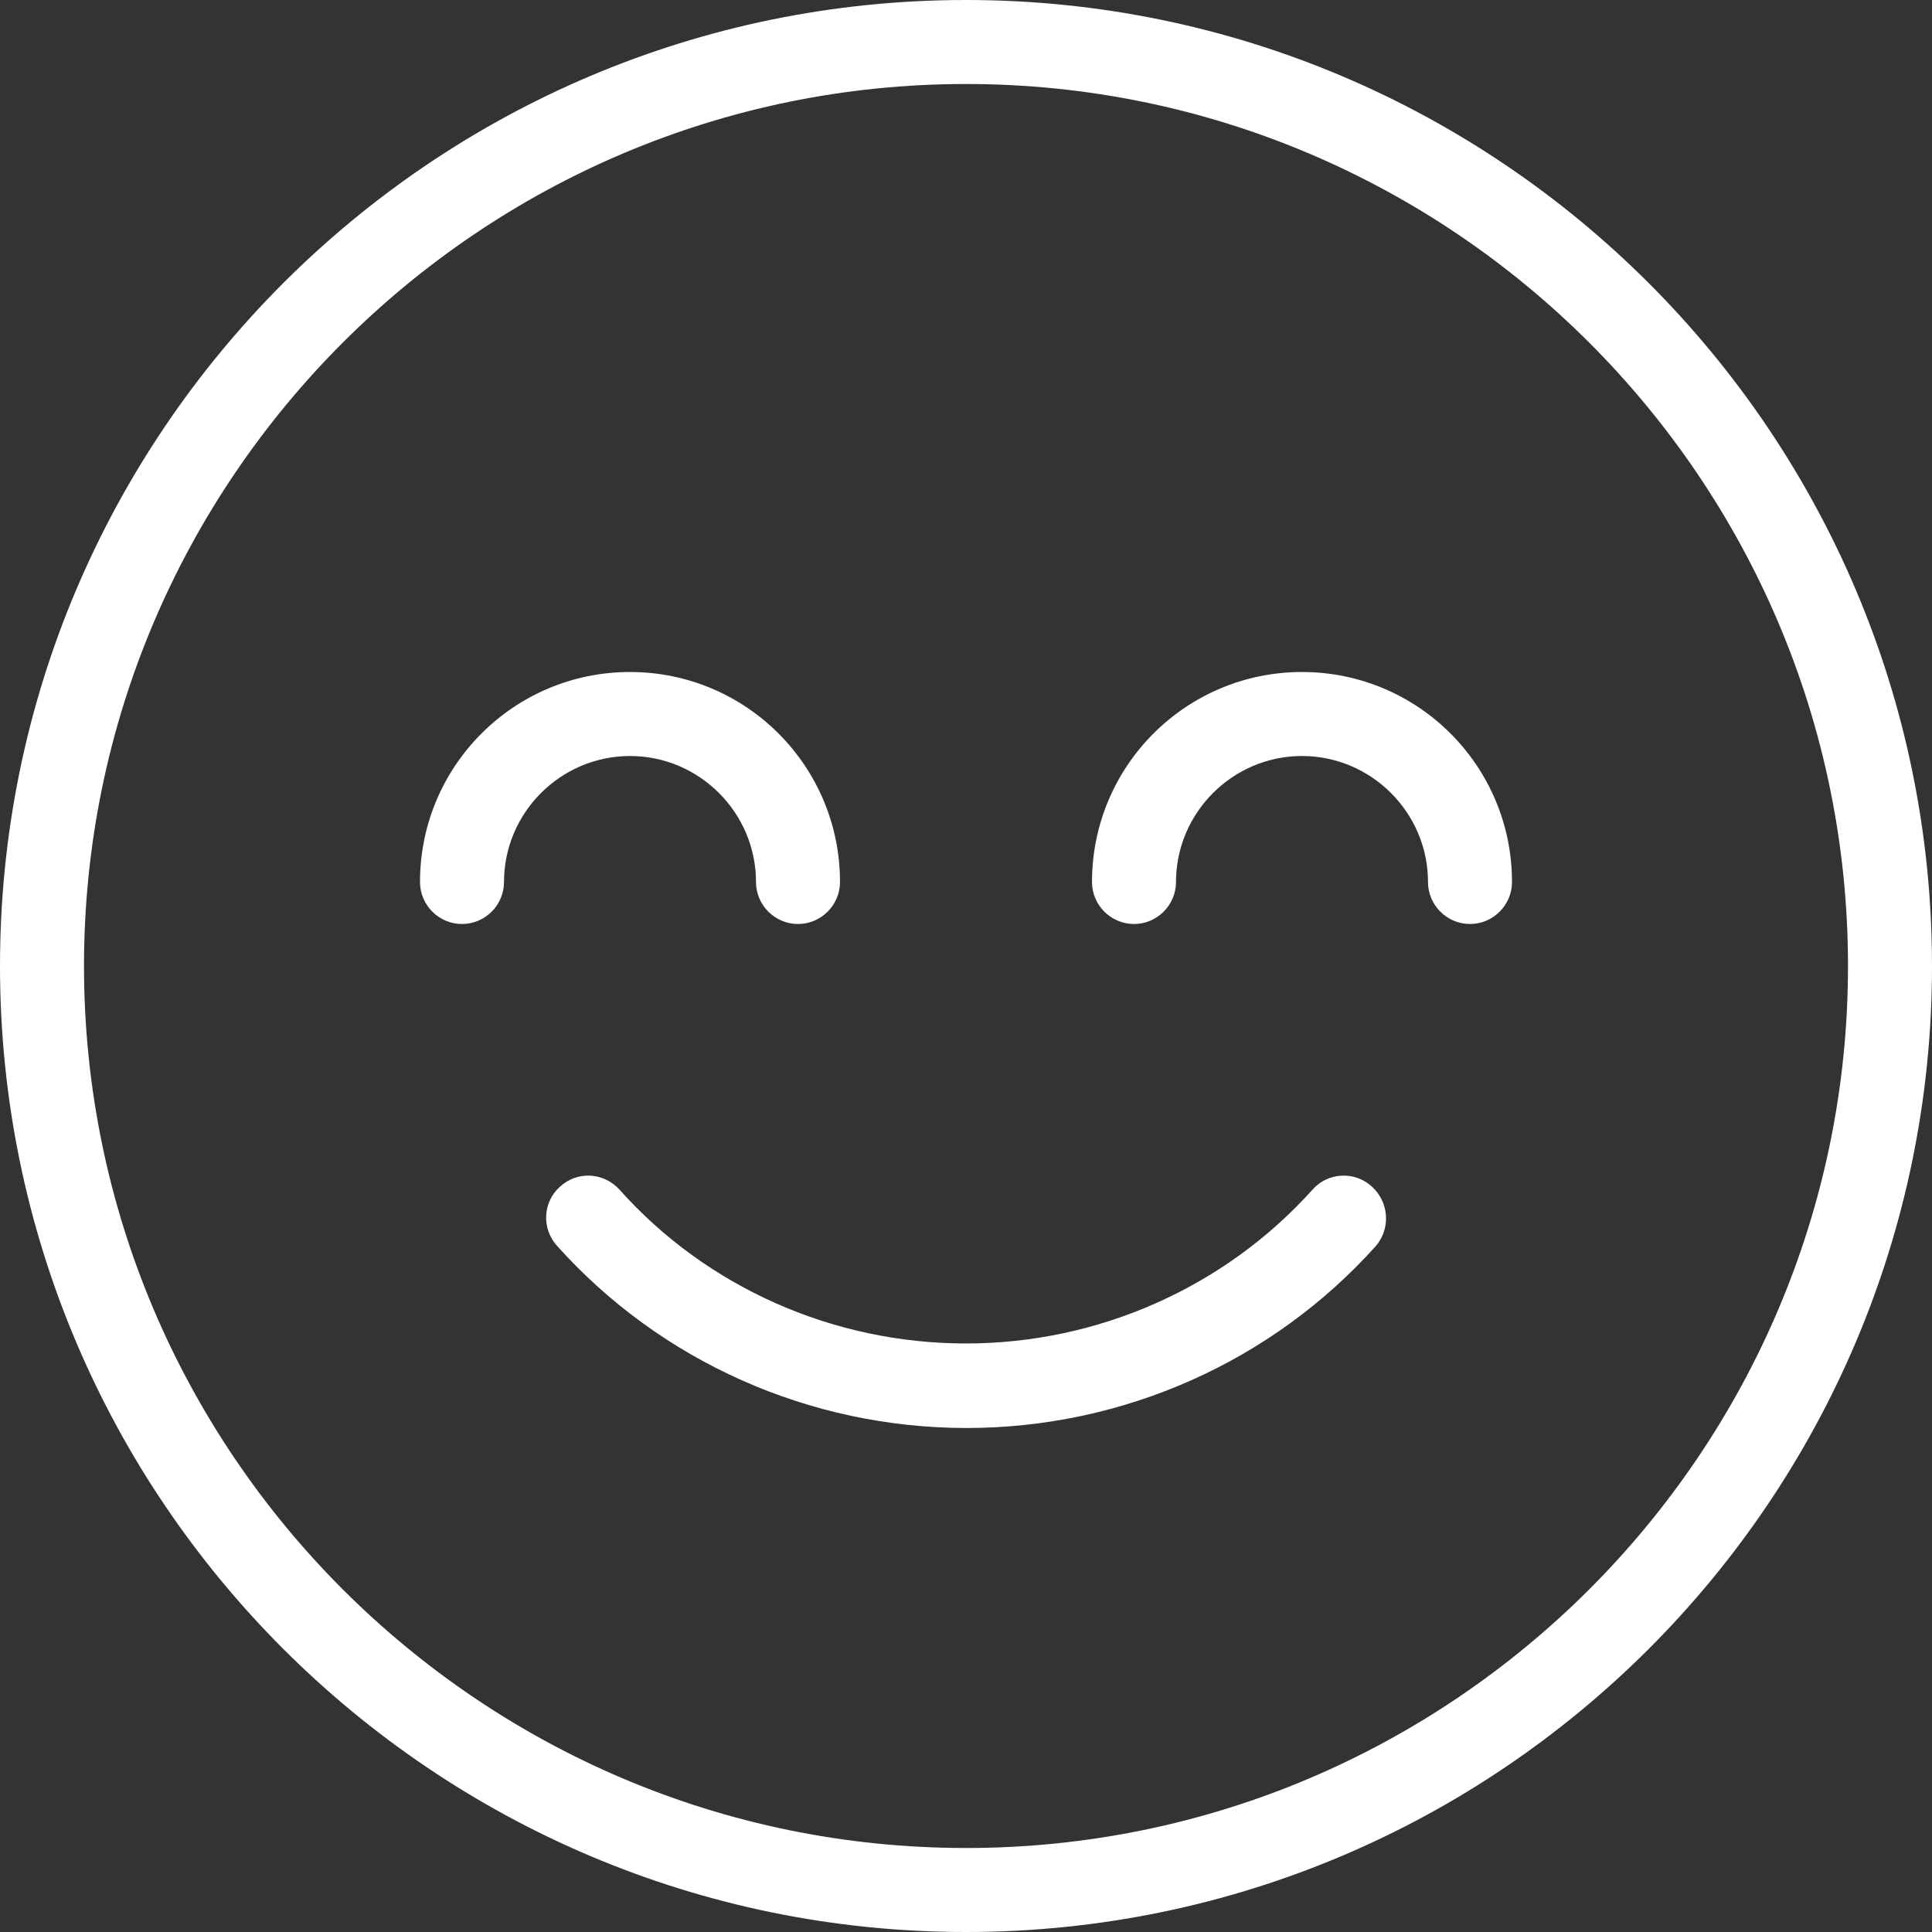
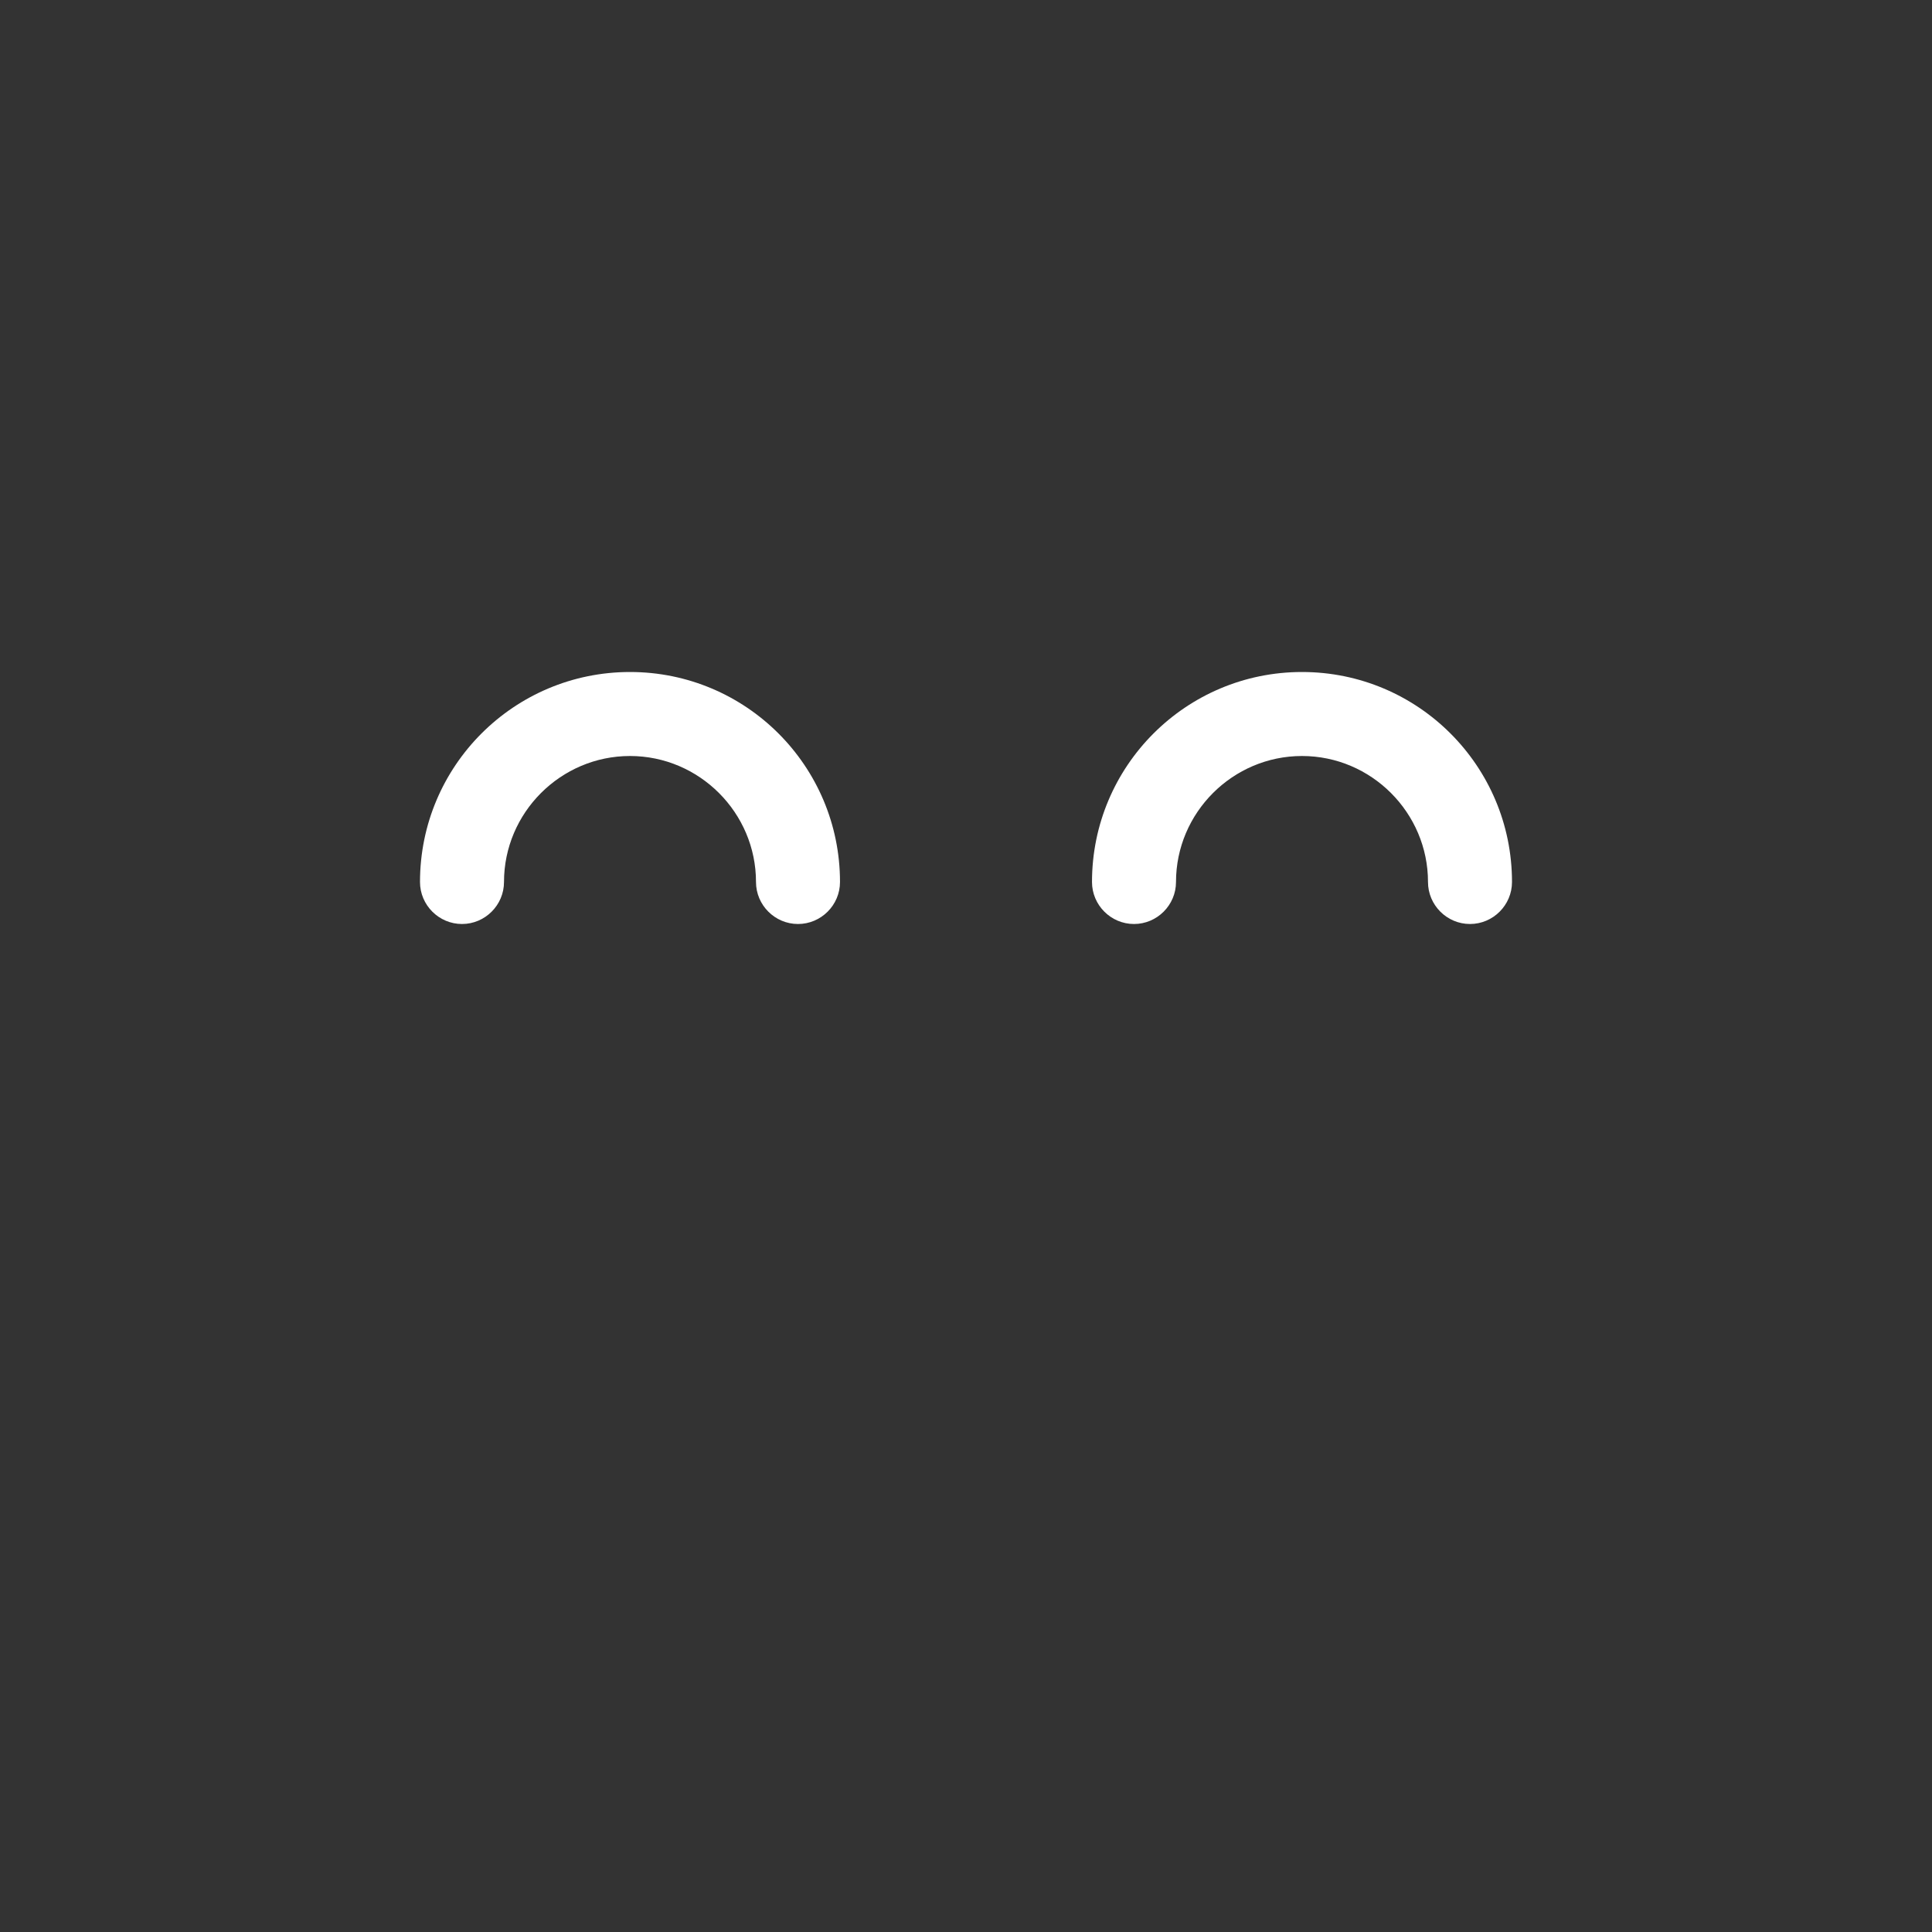
<svg xmlns="http://www.w3.org/2000/svg" version="1.1" id="Capa_1" x="0" y="0" viewBox="0 0 368 368" xml:space="preserve">
  <rect x="0" y="0" width="368" height="368" fill="#333333" stroke="none" />
  <style>.st0{fill:#fff}</style>
-   <path class="st0" d="M261.3 226c-3.3-3-8.4-2.7-11.3.6-16.7 18.6-40.8 29.3-66 29.3-25.3 0-49.4-10.7-66-29.3-3-3.3-8-3.6-11.3-.6-3.3 2.9-3.6 8-.6 11.3 19.7 22 48.1 34.7 78 34.7 29.8 0 58.2-12.6 78-34.7 2.8-3.3 2.5-8.3-.8-11.3z" />
-   <path class="st0" d="M184 0C82.5 0 0 82.5 0 184s82.5 184 184 184 184-82.5 184-184S285.5 0 184 0zm0 352c-92.6 0-168-75.4-168-168S91.4 16 184 16s168 75.4 168 168-75.4 168-168 168z" />
  <path class="st0" d="M248 128c-22.1 0-40 17.9-40 40 0 4.4 3.6 8 8 8s8-3.6 8-8c0-13.2 10.8-24 24-24s24 10.8 24 24c0 4.4 3.6 8 8 8s8-3.6 8-8c0-22.1-17.9-40-40-40zm-104 40c0 4.4 3.6 8 8 8s8-3.6 8-8c0-22.1-17.9-40-40-40s-40 17.9-40 40c0 4.4 3.6 8 8 8s8-3.6 8-8c0-13.2 10.8-24 24-24s24 10.8 24 24z" />
</svg>